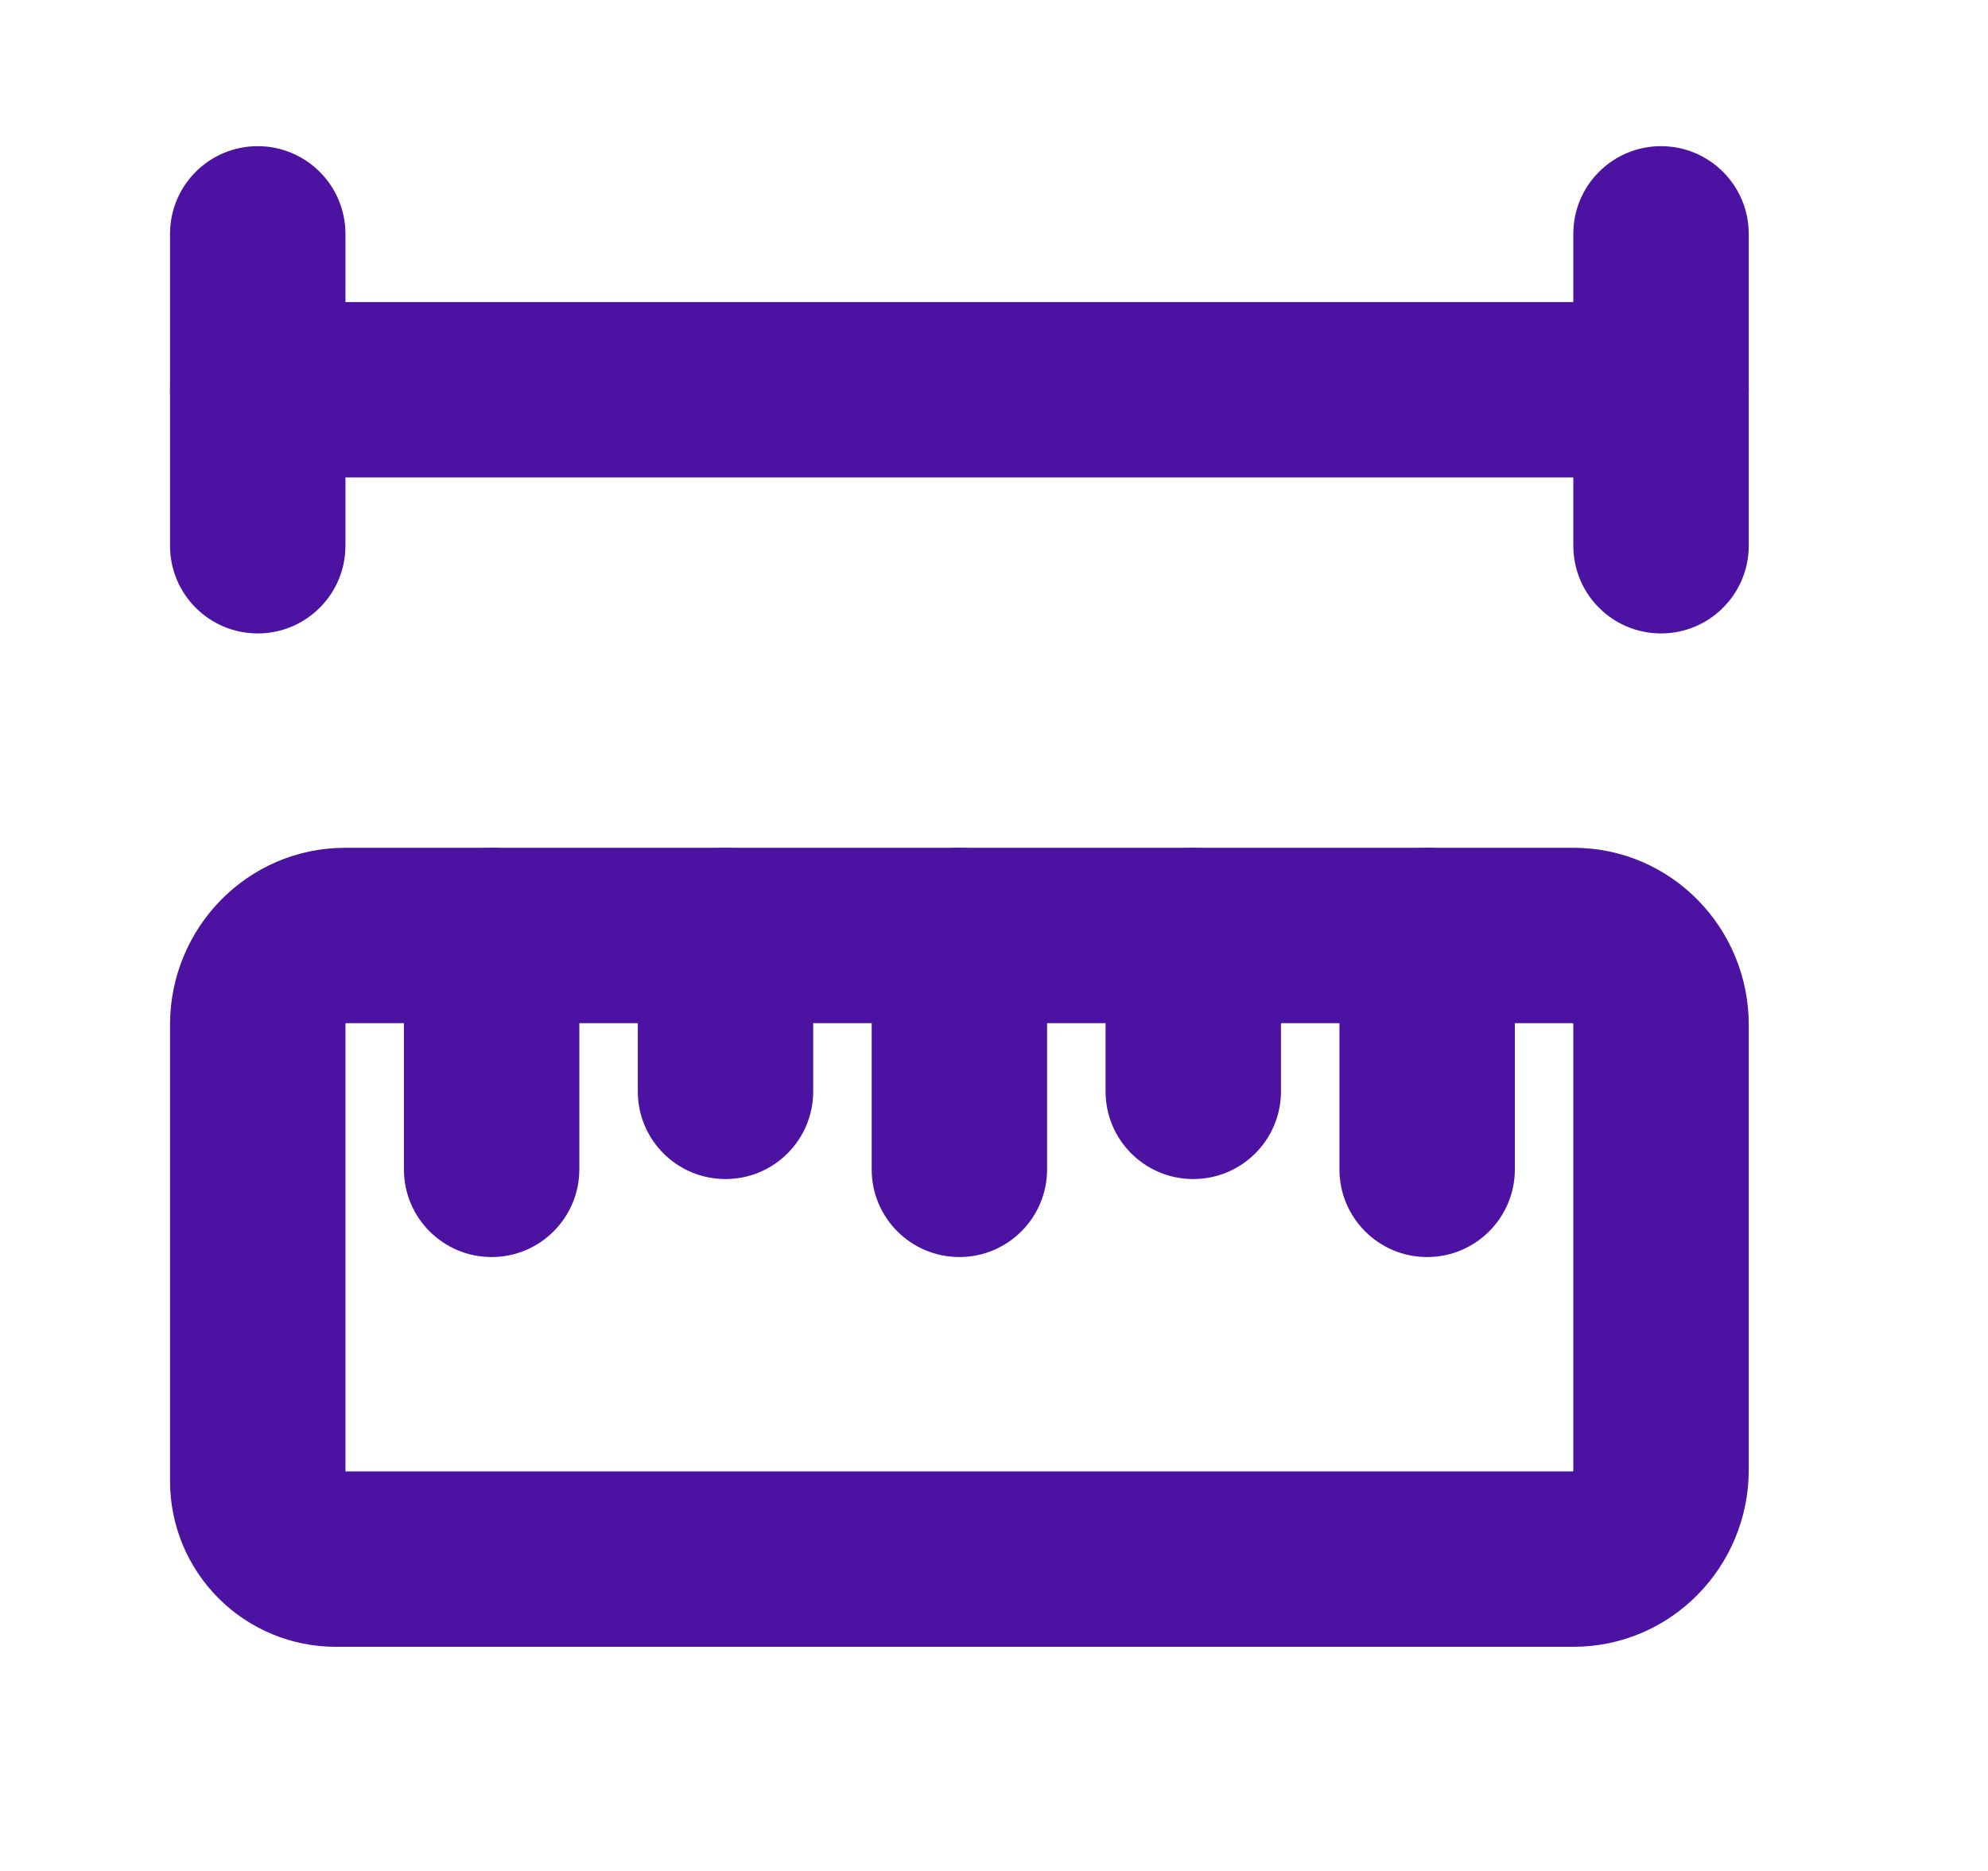
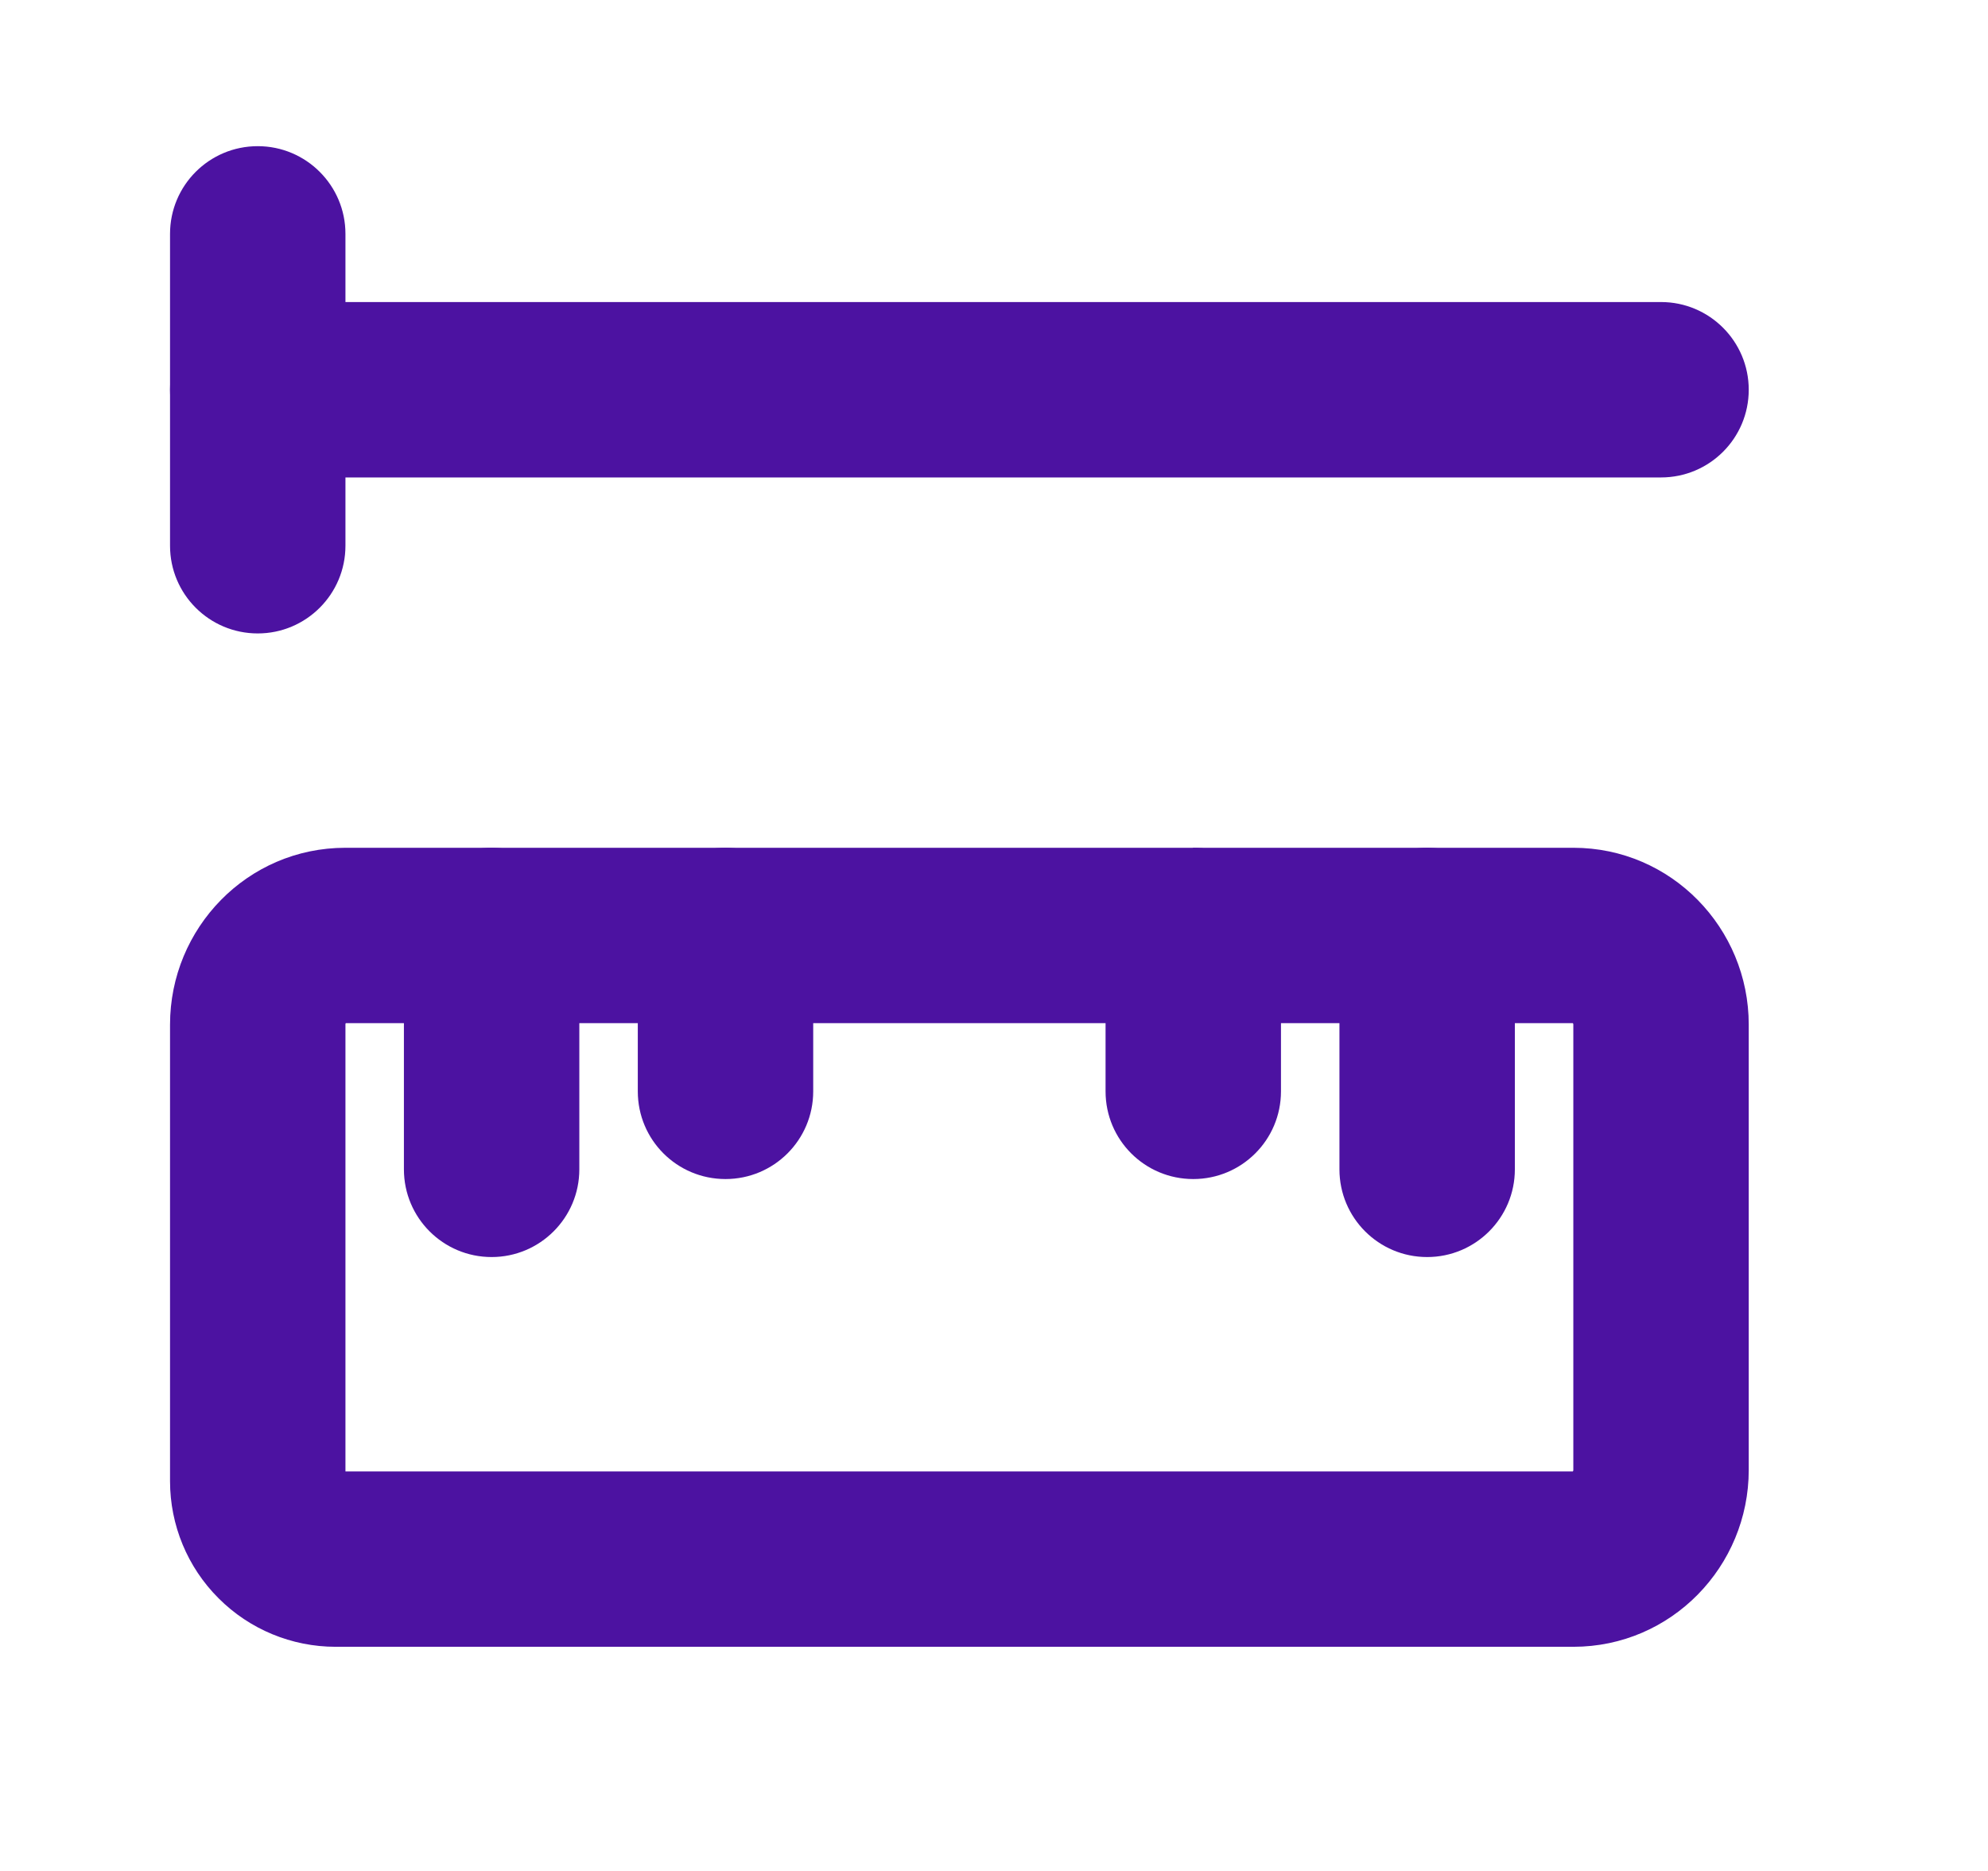
<svg xmlns="http://www.w3.org/2000/svg" width="17" height="16" viewBox="0 0 17 16" fill="none">
  <path fill-rule="evenodd" clip-rule="evenodd" d="M2.955 8.754C2.954 8.755 2.954 8.757 2.954 8.762V12.583H13.45C13.451 12.582 13.452 12.581 13.452 12.579C13.453 12.578 13.454 12.576 13.454 12.571V8.762C13.454 8.757 13.453 8.755 13.452 8.754C13.452 8.752 13.451 8.751 13.45 8.75H2.957C2.956 8.751 2.956 8.752 2.955 8.754ZM1.454 8.762C1.454 7.938 2.114 7.25 2.954 7.25H13.454C14.293 7.25 14.954 7.938 14.954 8.762V12.571C14.954 13.395 14.293 14.083 13.454 14.083H2.87C2.495 14.083 2.134 13.934 1.869 13.668C1.603 13.403 1.454 13.042 1.454 12.667V8.762Z" fill="#4C12A1" />
  <path fill-rule="evenodd" clip-rule="evenodd" d="M6.204 7.25C6.618 7.25 6.954 7.586 6.954 8V9.333C6.954 9.748 6.618 10.083 6.204 10.083C5.789 10.083 5.454 9.748 5.454 9.333V8C5.454 7.586 5.789 7.25 6.204 7.25Z" fill="#4C12A1" />
  <path fill-rule="evenodd" clip-rule="evenodd" d="M4.204 7.25C4.618 7.25 4.954 7.586 4.954 8V10C4.954 10.414 4.618 10.75 4.204 10.75C3.789 10.75 3.454 10.414 3.454 10V8C3.454 7.586 3.789 7.25 4.204 7.25Z" fill="#4C12A1" />
-   <path fill-rule="evenodd" clip-rule="evenodd" d="M8.204 7.25C8.618 7.25 8.954 7.586 8.954 8V10C8.954 10.414 8.618 10.75 8.204 10.75C7.789 10.75 7.454 10.414 7.454 10V8C7.454 7.586 7.789 7.25 8.204 7.25Z" fill="#4C12A1" />
  <path fill-rule="evenodd" clip-rule="evenodd" d="M12.204 7.25C12.618 7.25 12.954 7.586 12.954 8V10C12.954 10.414 12.618 10.75 12.204 10.75C11.789 10.75 11.454 10.414 11.454 10V8C11.454 7.586 11.789 7.25 12.204 7.25Z" fill="#4C12A1" />
-   <path fill-rule="evenodd" clip-rule="evenodd" d="M10.204 7.25C10.618 7.25 10.954 7.586 10.954 8V9.333C10.954 9.748 10.618 10.083 10.204 10.083C9.789 10.083 9.454 9.748 9.454 9.333V8C9.454 7.586 9.789 7.25 10.204 7.25Z" fill="#4C12A1" />
+   <path fill-rule="evenodd" clip-rule="evenodd" d="M10.204 7.25C10.618 7.25 10.954 7.586 10.954 8V9.333C10.954 9.748 10.618 10.083 10.204 10.083C9.789 10.083 9.454 9.748 9.454 9.333V8Z" fill="#4C12A1" />
  <path fill-rule="evenodd" clip-rule="evenodd" d="M2.204 1.25C2.618 1.25 2.954 1.586 2.954 2V4.667C2.954 5.081 2.618 5.417 2.204 5.417C1.789 5.417 1.454 5.081 1.454 4.667V2C1.454 1.586 1.789 1.25 2.204 1.25Z" fill="#4C12A1" />
  <path fill-rule="evenodd" clip-rule="evenodd" d="M1.454 3.333C1.454 2.919 1.789 2.583 2.204 2.583H14.204C14.618 2.583 14.954 2.919 14.954 3.333C14.954 3.748 14.618 4.083 14.204 4.083H2.204C1.789 4.083 1.454 3.748 1.454 3.333Z" fill="#4C12A1" />
-   <path fill-rule="evenodd" clip-rule="evenodd" d="M14.204 1.25C14.618 1.25 14.954 1.586 14.954 2V4.667C14.954 5.081 14.618 5.417 14.204 5.417C13.789 5.417 13.454 5.081 13.454 4.667V2C13.454 1.586 13.789 1.25 14.204 1.25Z" fill="#4C12A1" />
</svg>